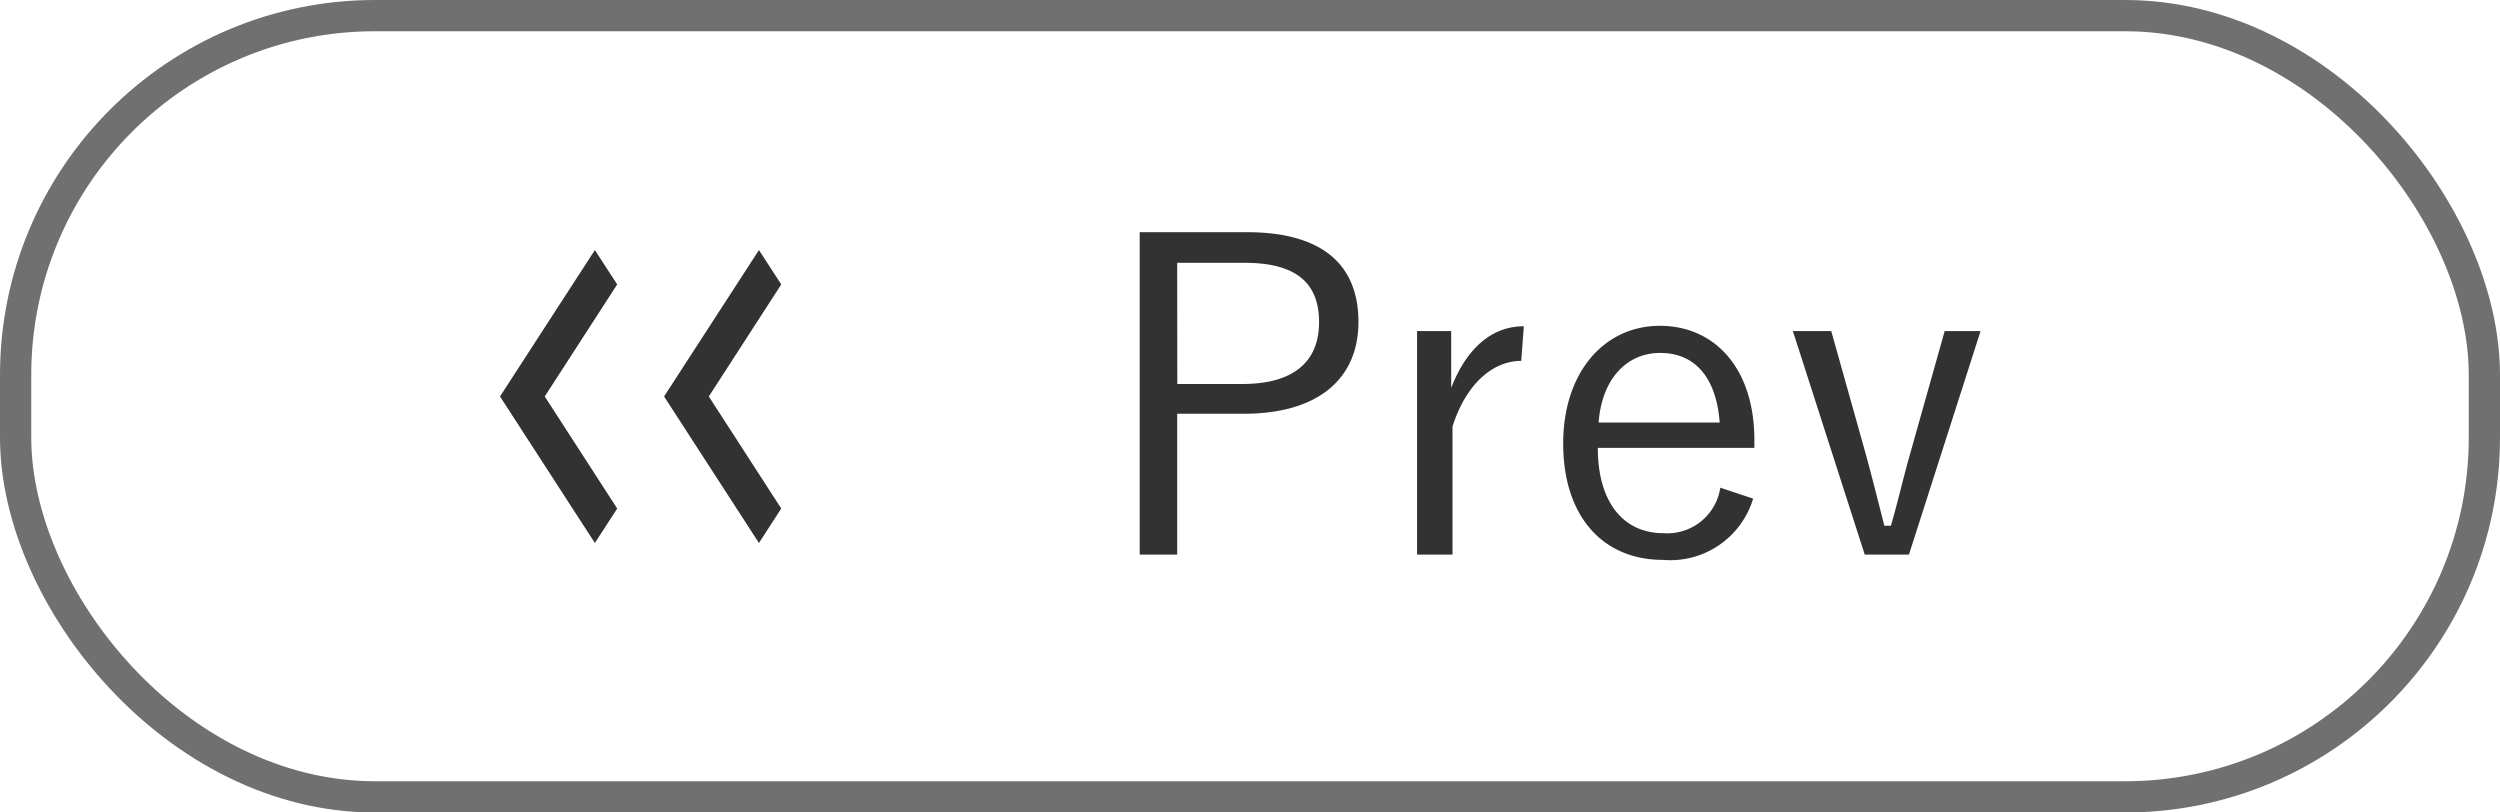
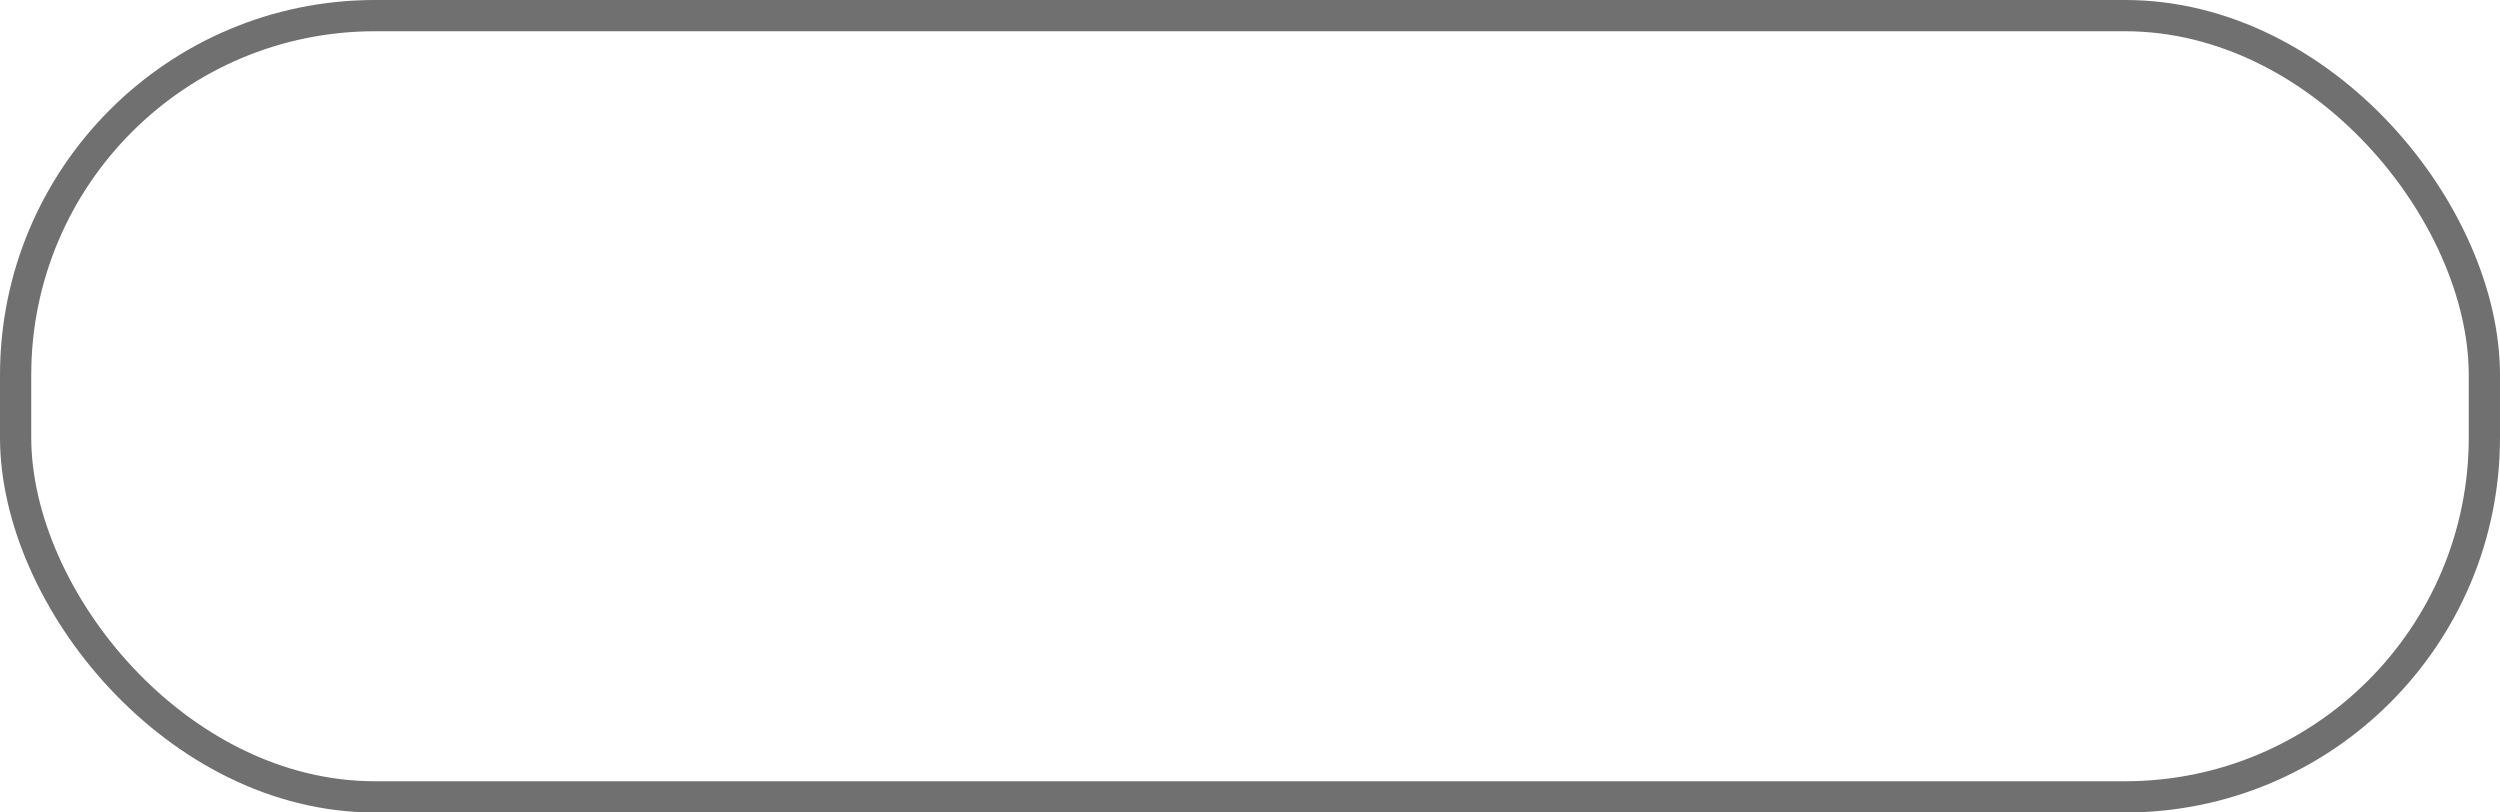
<svg xmlns="http://www.w3.org/2000/svg" width="80" height="26" viewBox="0 0 80 26">
  <g id="グループ_587" data-name="グループ 587" transform="translate(-460 -1894)">
    <g id="グループ_586" data-name="グループ 586" transform="translate(3 -1)">
-       <path id="パス_221" data-name="パス 221" d="M1.47-10.57V-.252h1.2V-4.76H4.8C7.2-4.76,8.47-5.894,8.47-7.7c0-1.834-1.162-2.87-3.57-2.87Zm1.2.98H4.83c1.68,0,2.38.672,2.38,1.9S6.44-5.712,4.746-5.712H2.674ZM13.762-7.56c-.938,0-1.792.6-2.324,1.974v-1.82H10.346V-.252H11.48v-4.1c.448-1.4,1.316-2.1,2.2-2.1ZM21.14-3.668V-3.92c0-2.3-1.274-3.654-3.024-3.654-1.778,0-3.094,1.484-3.094,3.766,0,2.324,1.26,3.724,3.192,3.724A2.767,2.767,0,0,0,21.1-2.044l-1.05-.35a1.716,1.716,0,0,1-1.82,1.456c-1.274,0-2.1-.98-2.1-2.73ZM16.156-4.48c.1-1.358.868-2.226,1.974-2.226s1.792.784,1.9,2.226ZM28.378-7.406H27.23L26.138-3.528c-.238.826-.392,1.54-.63,2.352H25.3c-.21-.812-.378-1.5-.6-2.31L23.6-7.406H22.372l2.3,7.154h1.414Z" transform="translate(492 1913)" fill="#323232" />
-       <path id="Icon_material-keyboard-arrow-left" data-name="Icon material-keyboard-arrow-left" d="M15.75,16.523l-2.318-3.586L15.75,9.352l-.714-1.1L12,12.937l3.036,4.688Z" transform="translate(461 1894.75)" fill="#323232" />
-       <path id="Icon_material-keyboard-arrow-left-2" data-name="Icon material-keyboard-arrow-left" d="M15.75,16.523l-2.318-3.586L15.75,9.352l-.714-1.1L12,12.937l3.036,4.688Z" transform="translate(466.25 1894.75)" fill="#323232" />
-     </g>
+       </g>
    <g id="長方形_261" data-name="長方形 261" transform="translate(460 1894)" fill="none" stroke="#707070" stroke-width="1">
      <rect width="80" height="26" rx="12" stroke="none" />
      <rect x="0.5" y="0.5" width="79" height="25" rx="11.5" fill="none" />
    </g>
  </g>
</svg>